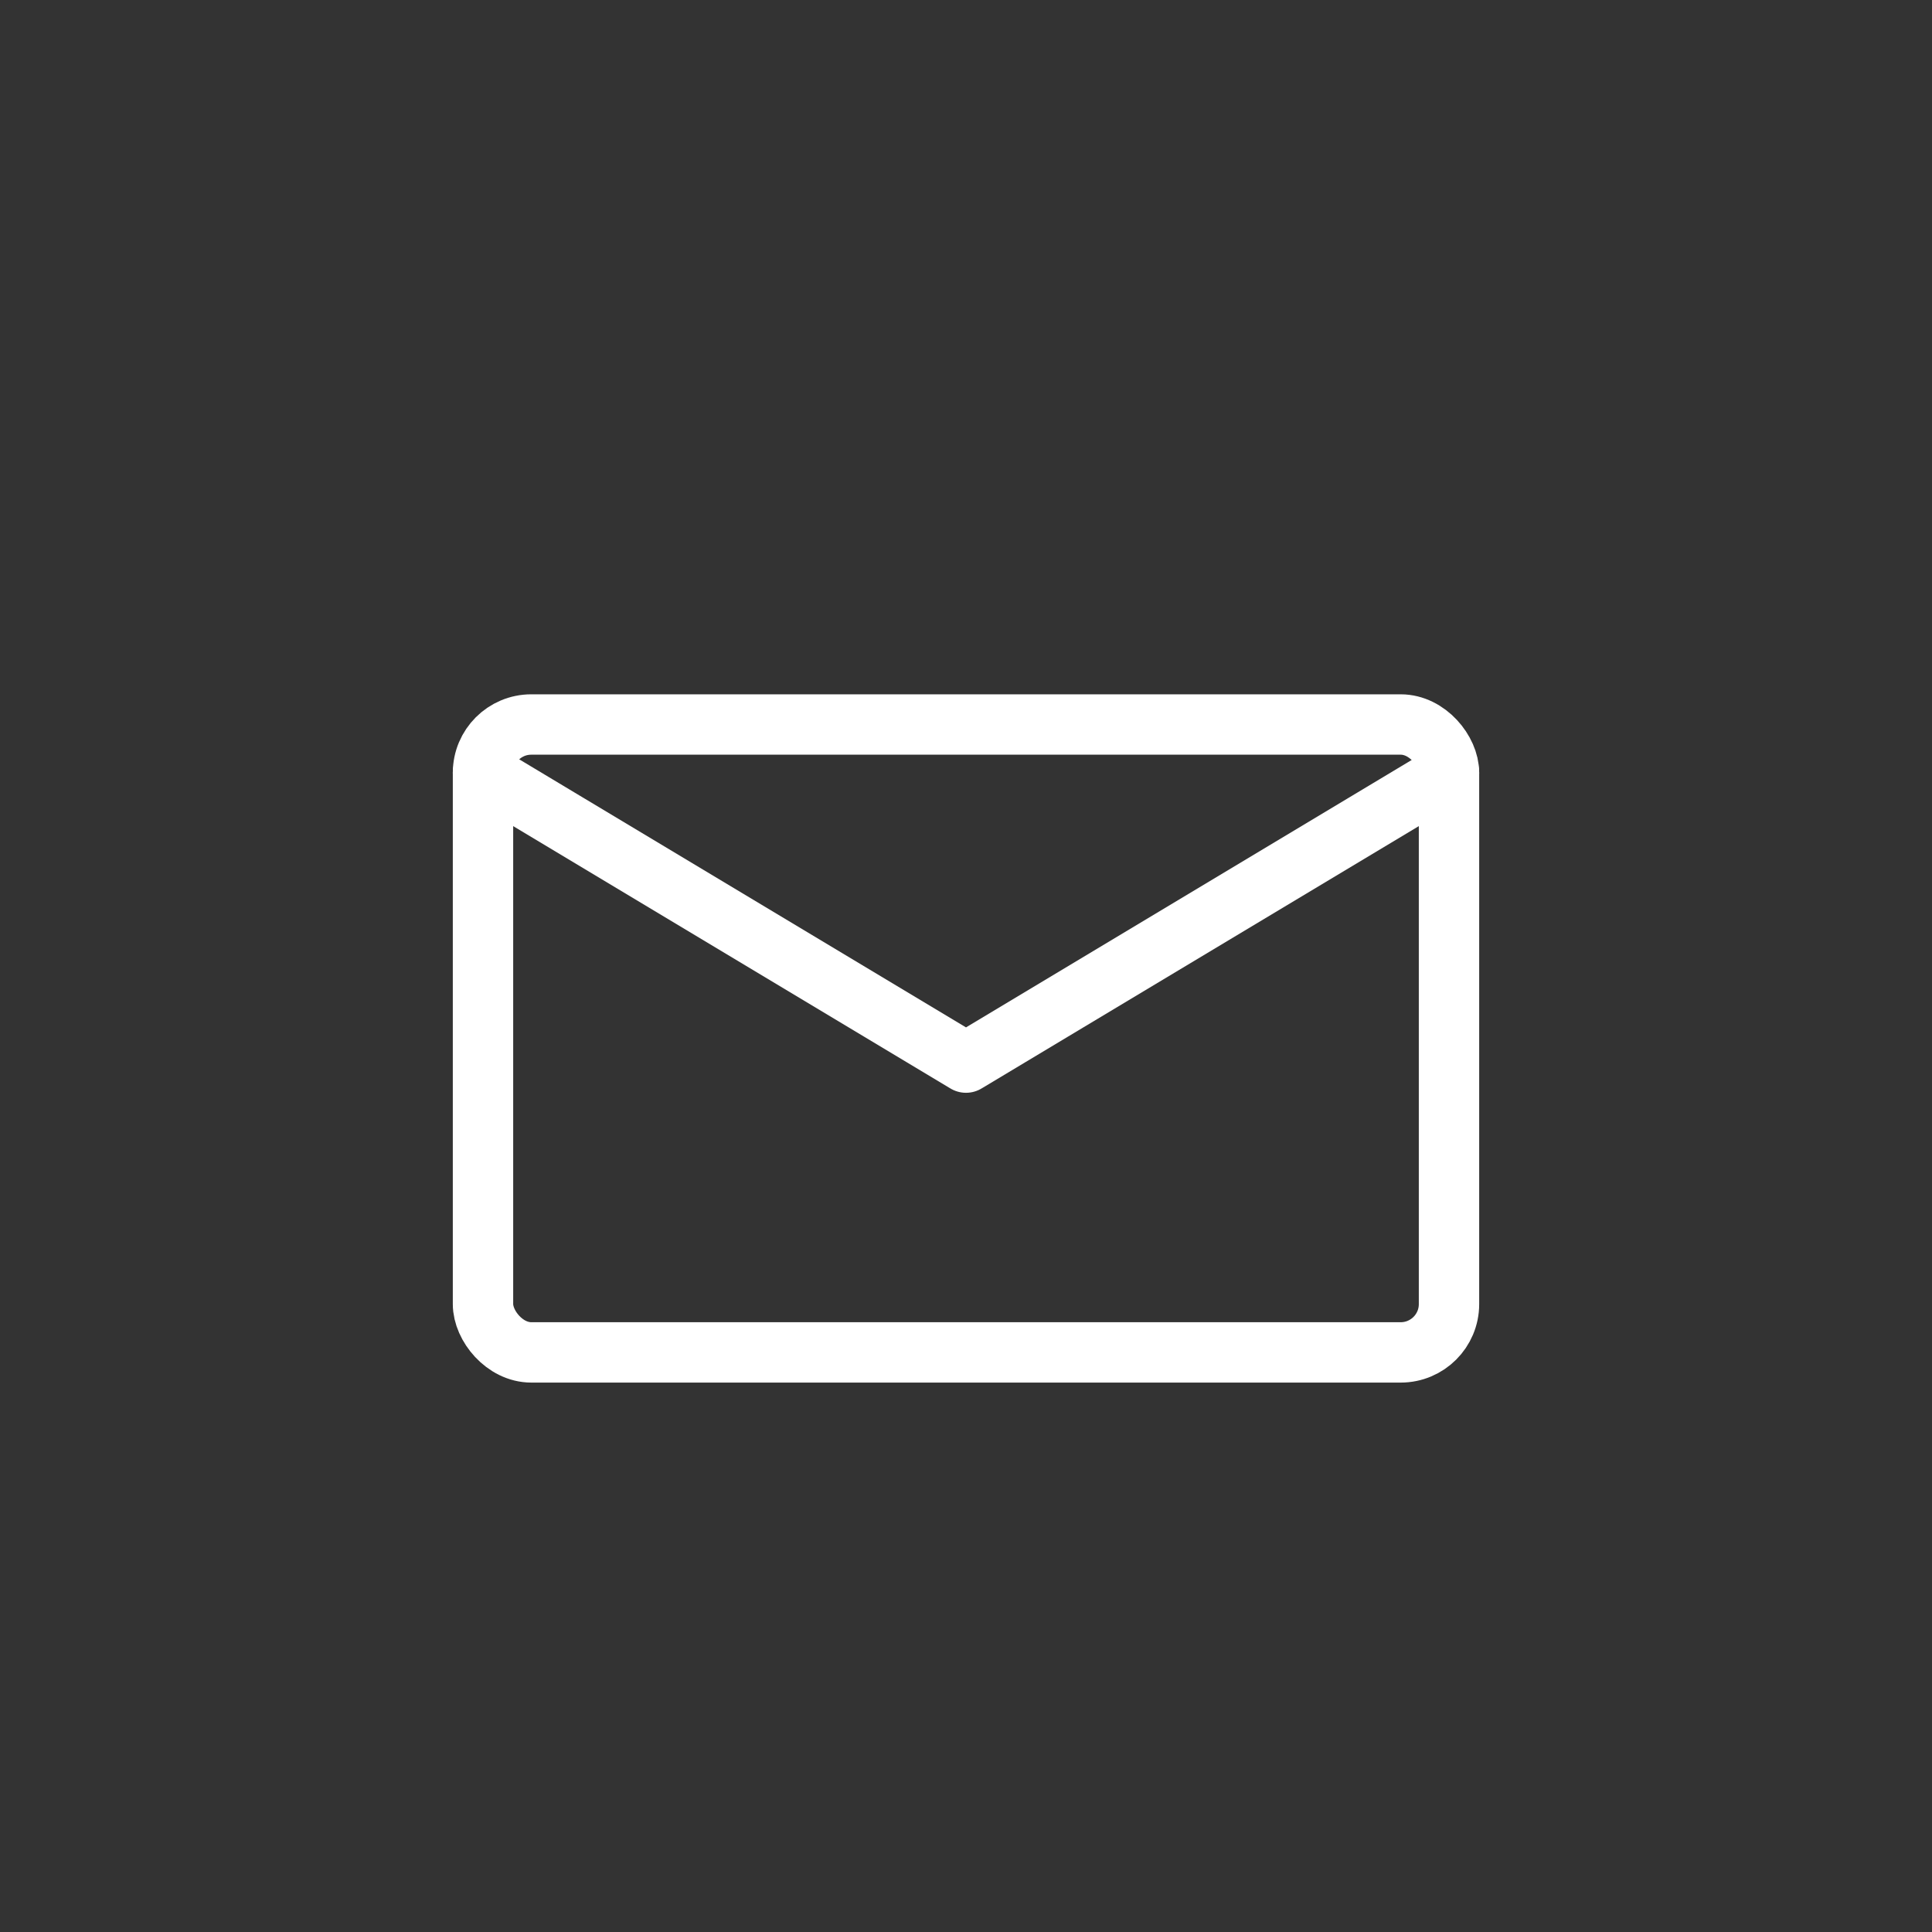
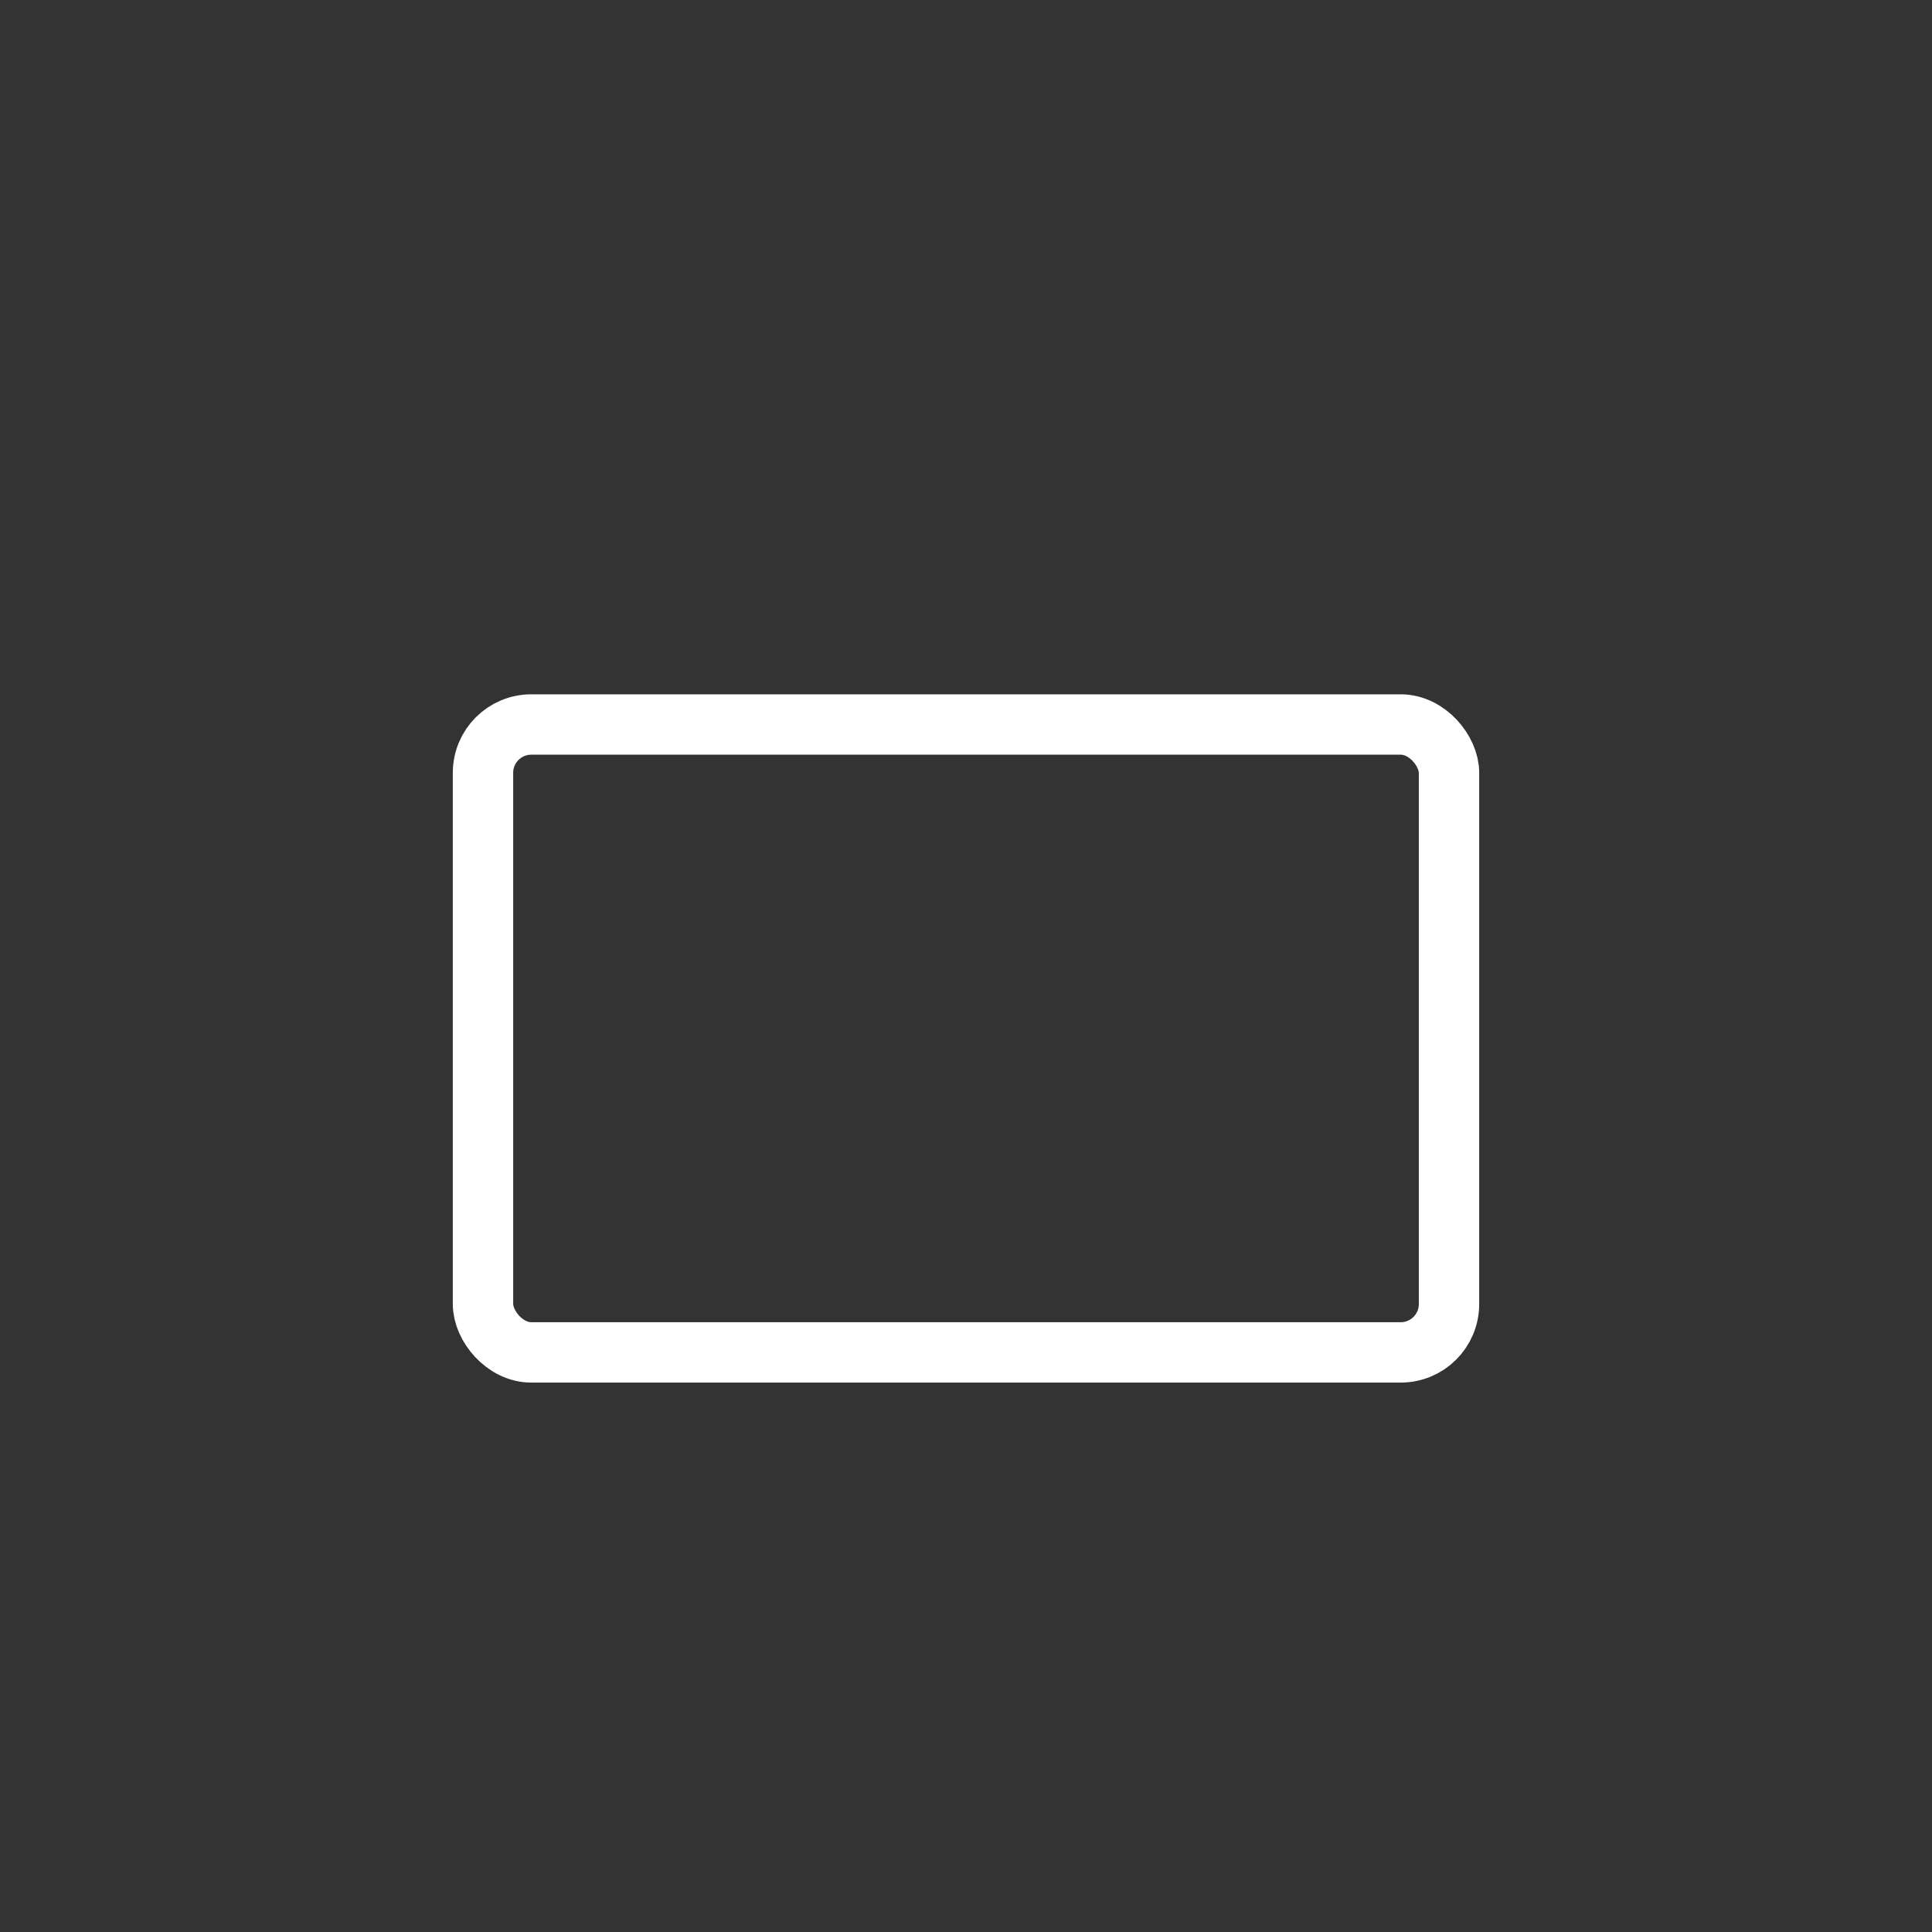
<svg xmlns="http://www.w3.org/2000/svg" width="80" height="80" viewBox="0 0 80 80" fill="none">
  <rect x="0" y="0" width="80" height="80" fill="#333333" stroke="none" />
  <rect x="20" y="30" width="40" height="26" rx="2" stroke="#ffffff" stroke-width="2.5" />
-   <path d="M 20 32 L 40 44 L 60 32" stroke="#ffffff" stroke-width="2.5" stroke-linecap="round" stroke-linejoin="round" />
</svg>